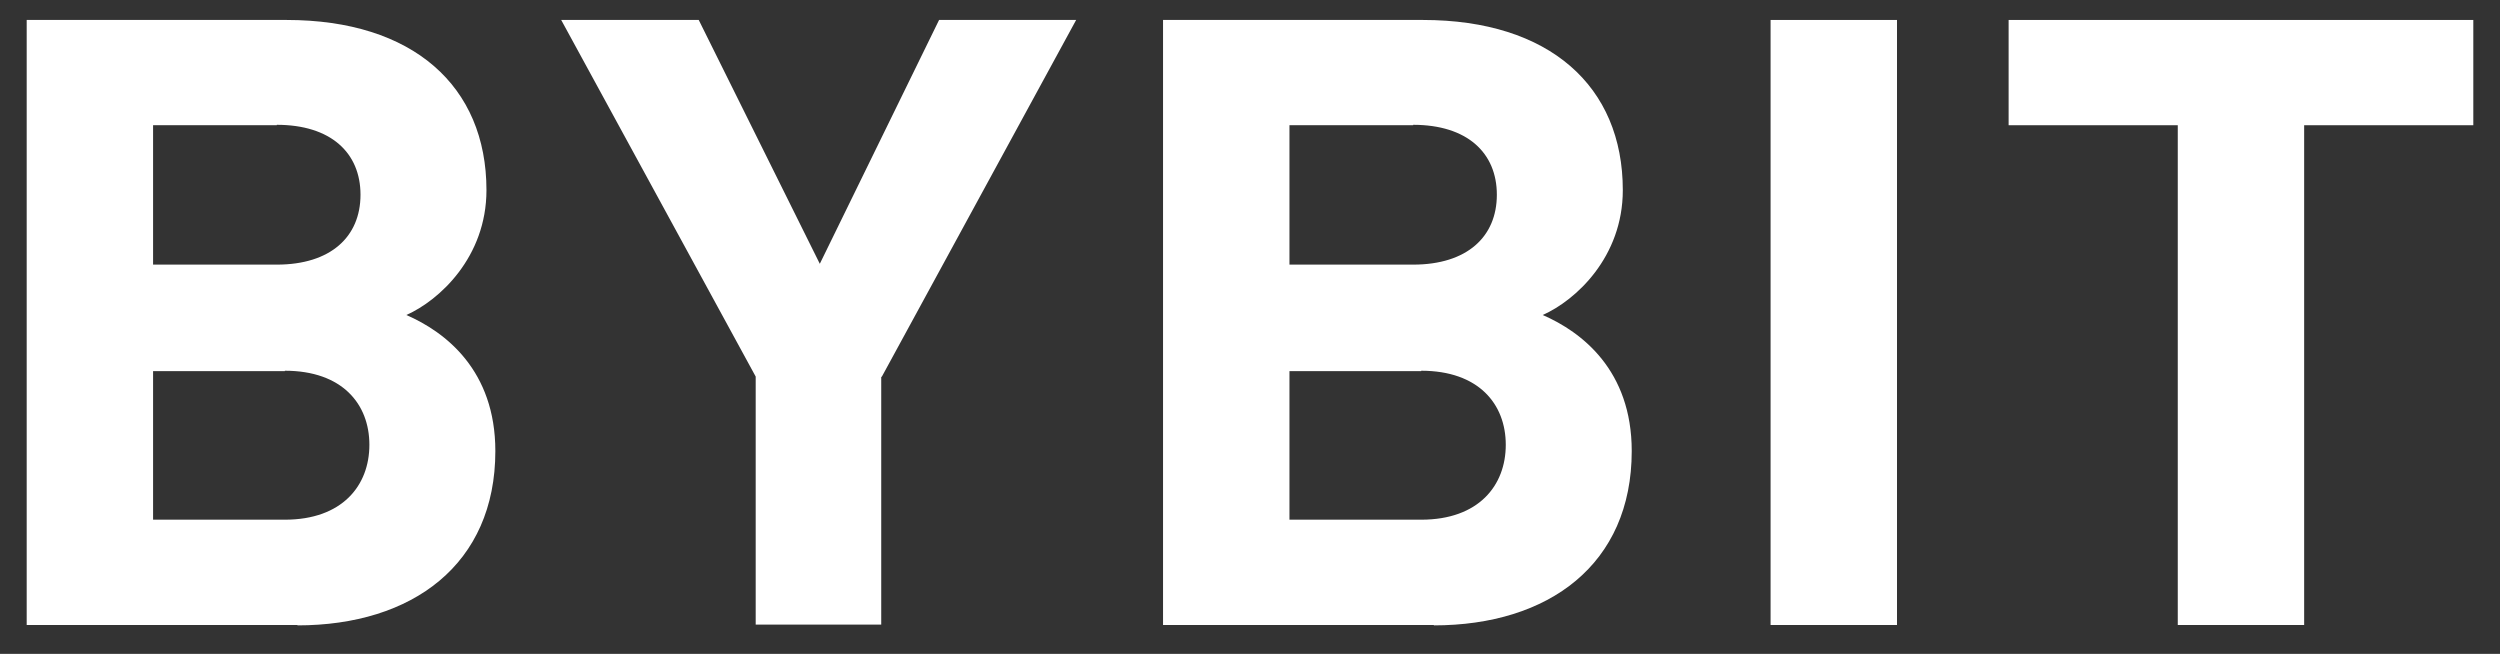
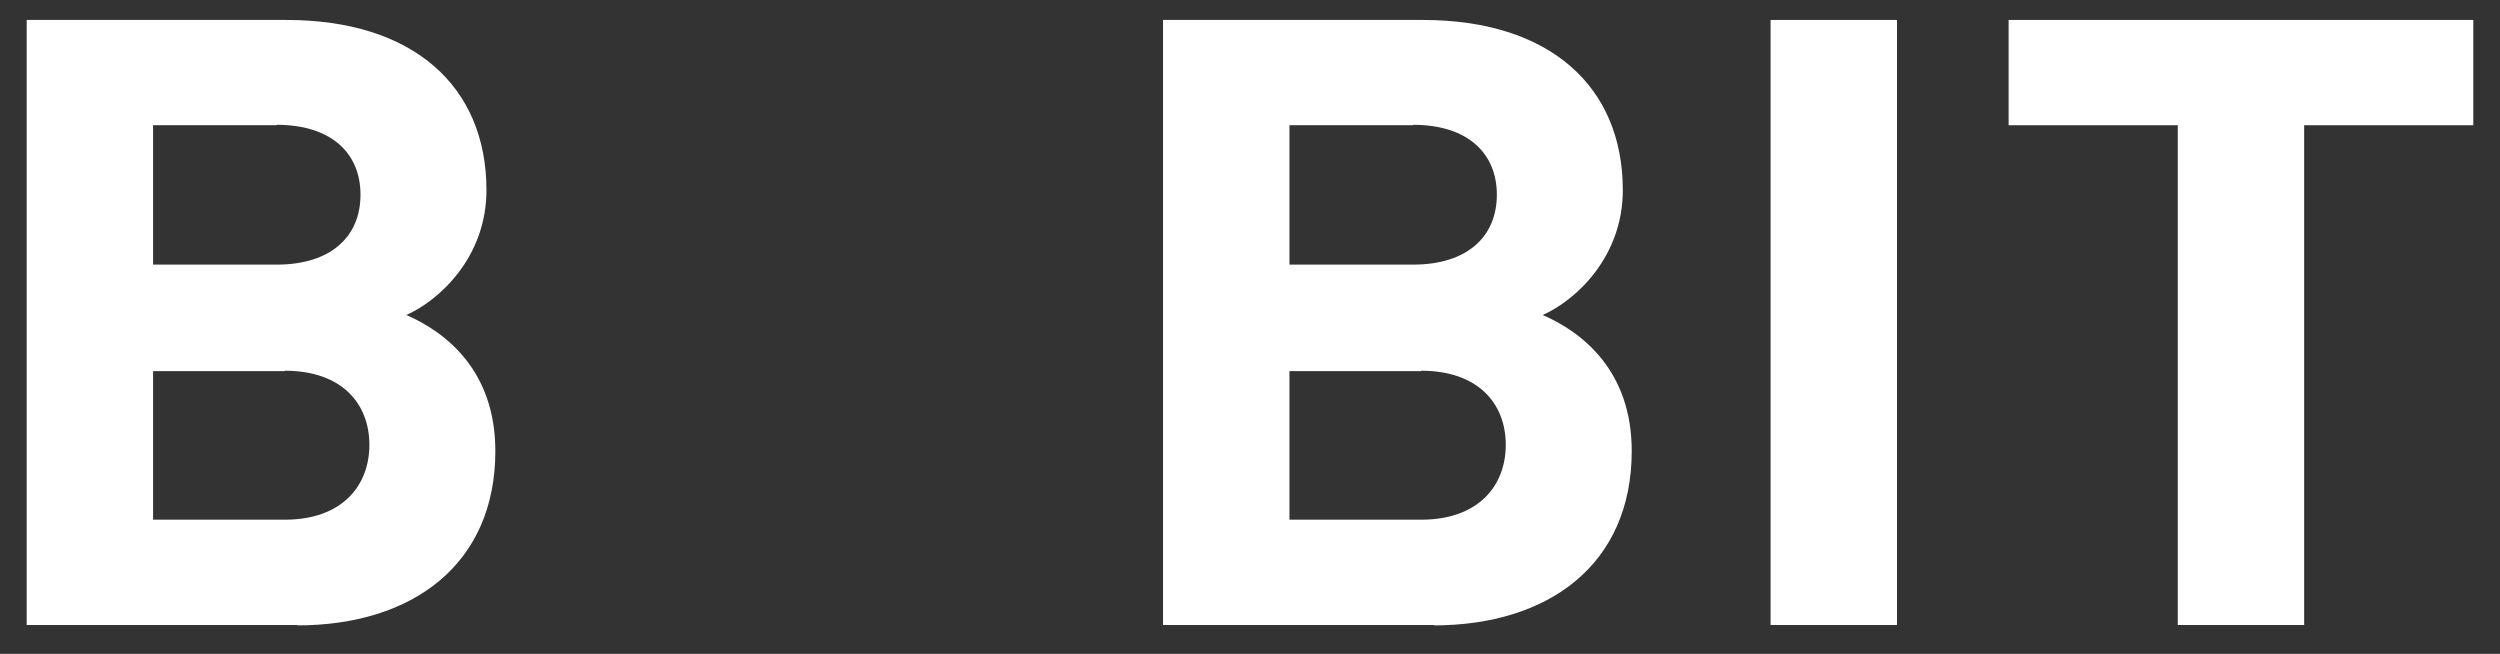
<svg xmlns="http://www.w3.org/2000/svg" width="65" height="17" viewBox="0 0 65 17" fill="none">
  <rect x="0" y="0" width="65" height="17" fill="#333333" stroke="none" />
  <g opacity="1">
    <path d="M7.741 16.25H0.694V0.519H7.452C10.739 0.519 12.648 2.239 12.648 4.944C12.648 6.686 11.421 7.811 10.565 8.19C11.583 8.633 12.879 9.628 12.879 11.727C12.879 14.67 10.727 16.26 7.73 16.26L7.741 16.25ZM7.197 3.256H3.98V6.88H7.197C8.598 6.88 9.373 6.156 9.373 5.063C9.373 3.97 8.598 3.245 7.197 3.245V3.256ZM7.406 9.65H3.98V13.512H7.406C8.898 13.512 9.604 12.625 9.604 11.565C9.604 10.505 8.898 9.639 7.406 9.639V9.65Z" fill="white" />
-     <path d="M22.912 9.791V16.239H19.648V9.791L14.591 0.519H18.167L21.315 6.859L24.416 0.519H27.98L22.923 9.802L22.912 9.791Z" fill="white" />
    <path d="M37.286 16.25H30.239V0.519H36.997C40.284 0.519 42.193 2.239 42.193 4.944C42.193 6.686 40.967 7.811 40.11 8.19C41.129 8.633 42.425 9.628 42.425 11.727C42.425 14.67 40.272 16.26 37.275 16.26L37.286 16.25ZM36.743 3.256H33.526V6.88H36.743C38.143 6.88 38.918 6.156 38.918 5.063C38.918 3.97 38.143 3.245 36.743 3.245V3.256ZM36.951 9.65H33.526V13.512H36.951C38.444 13.512 39.15 12.625 39.15 11.565C39.15 10.505 38.444 9.639 36.951 9.639V9.65Z" fill="white" />
    <path d="M49.322 0.519H46.035V16.25H49.322V0.519Z" fill="white" />
    <path d="M59.908 3.256V16.25H56.622V3.256H52.224V0.519H64.306V3.256H59.908Z" fill="white" />
  </g>
</svg>